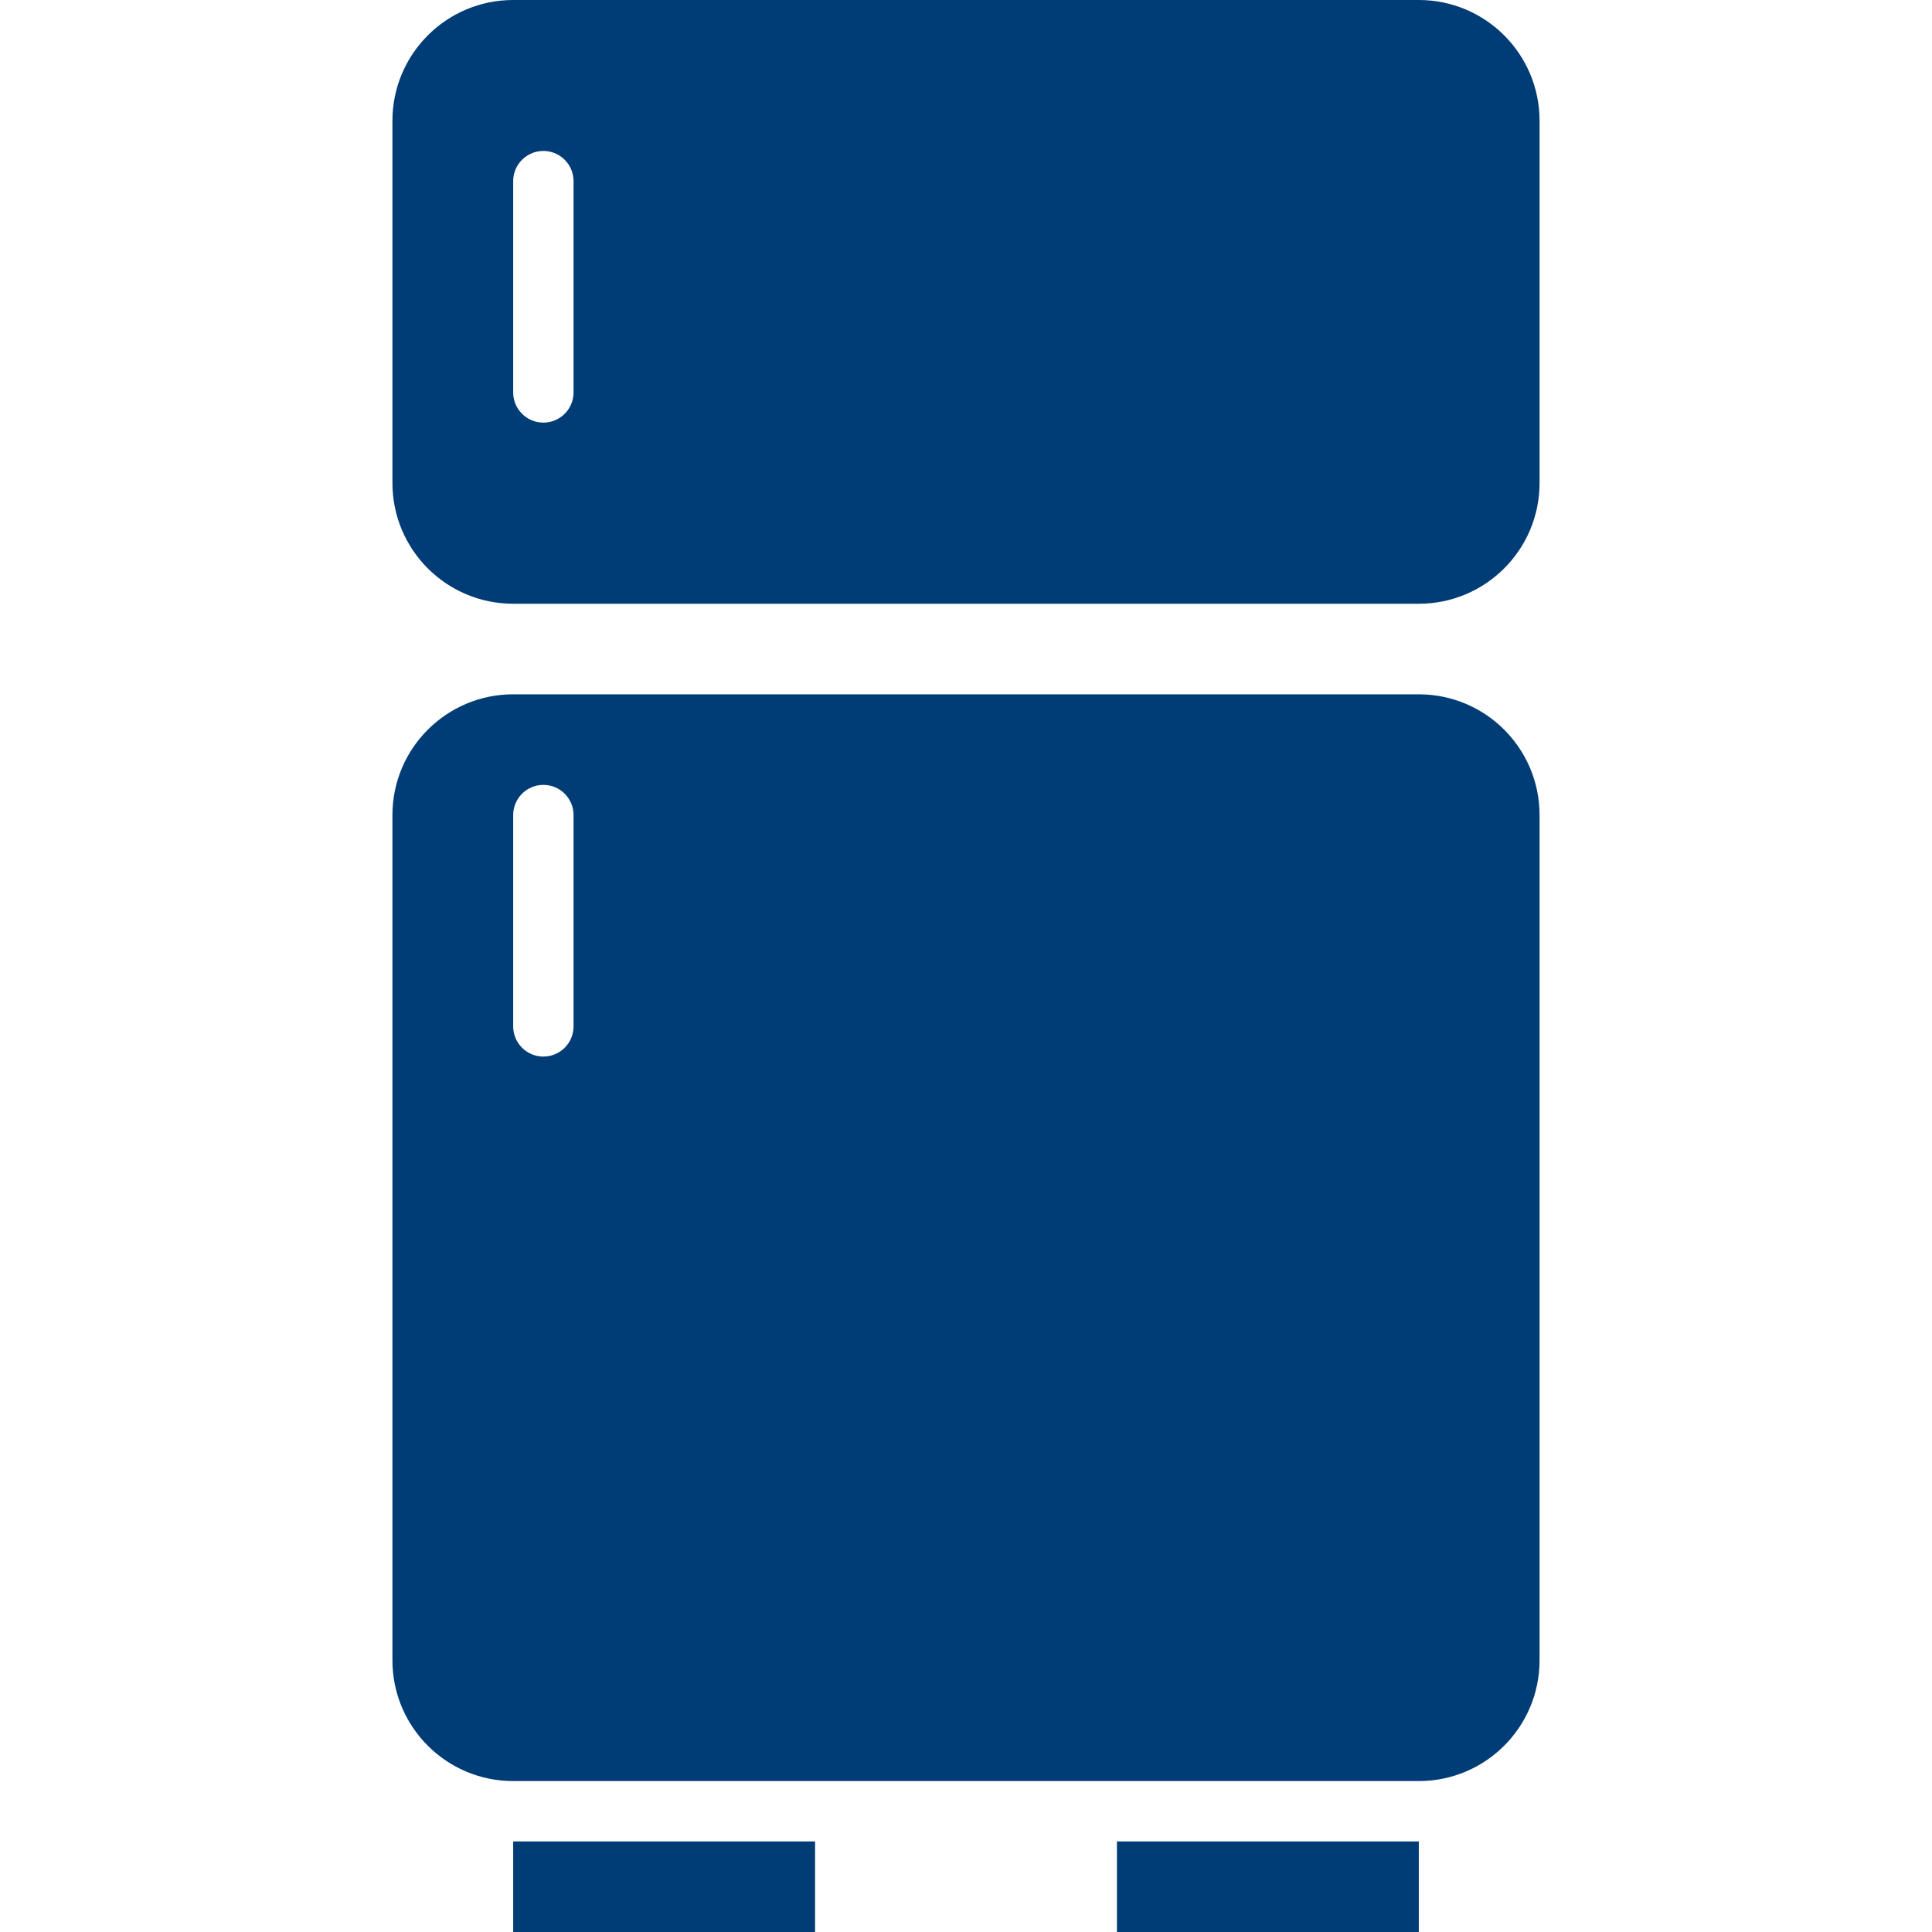
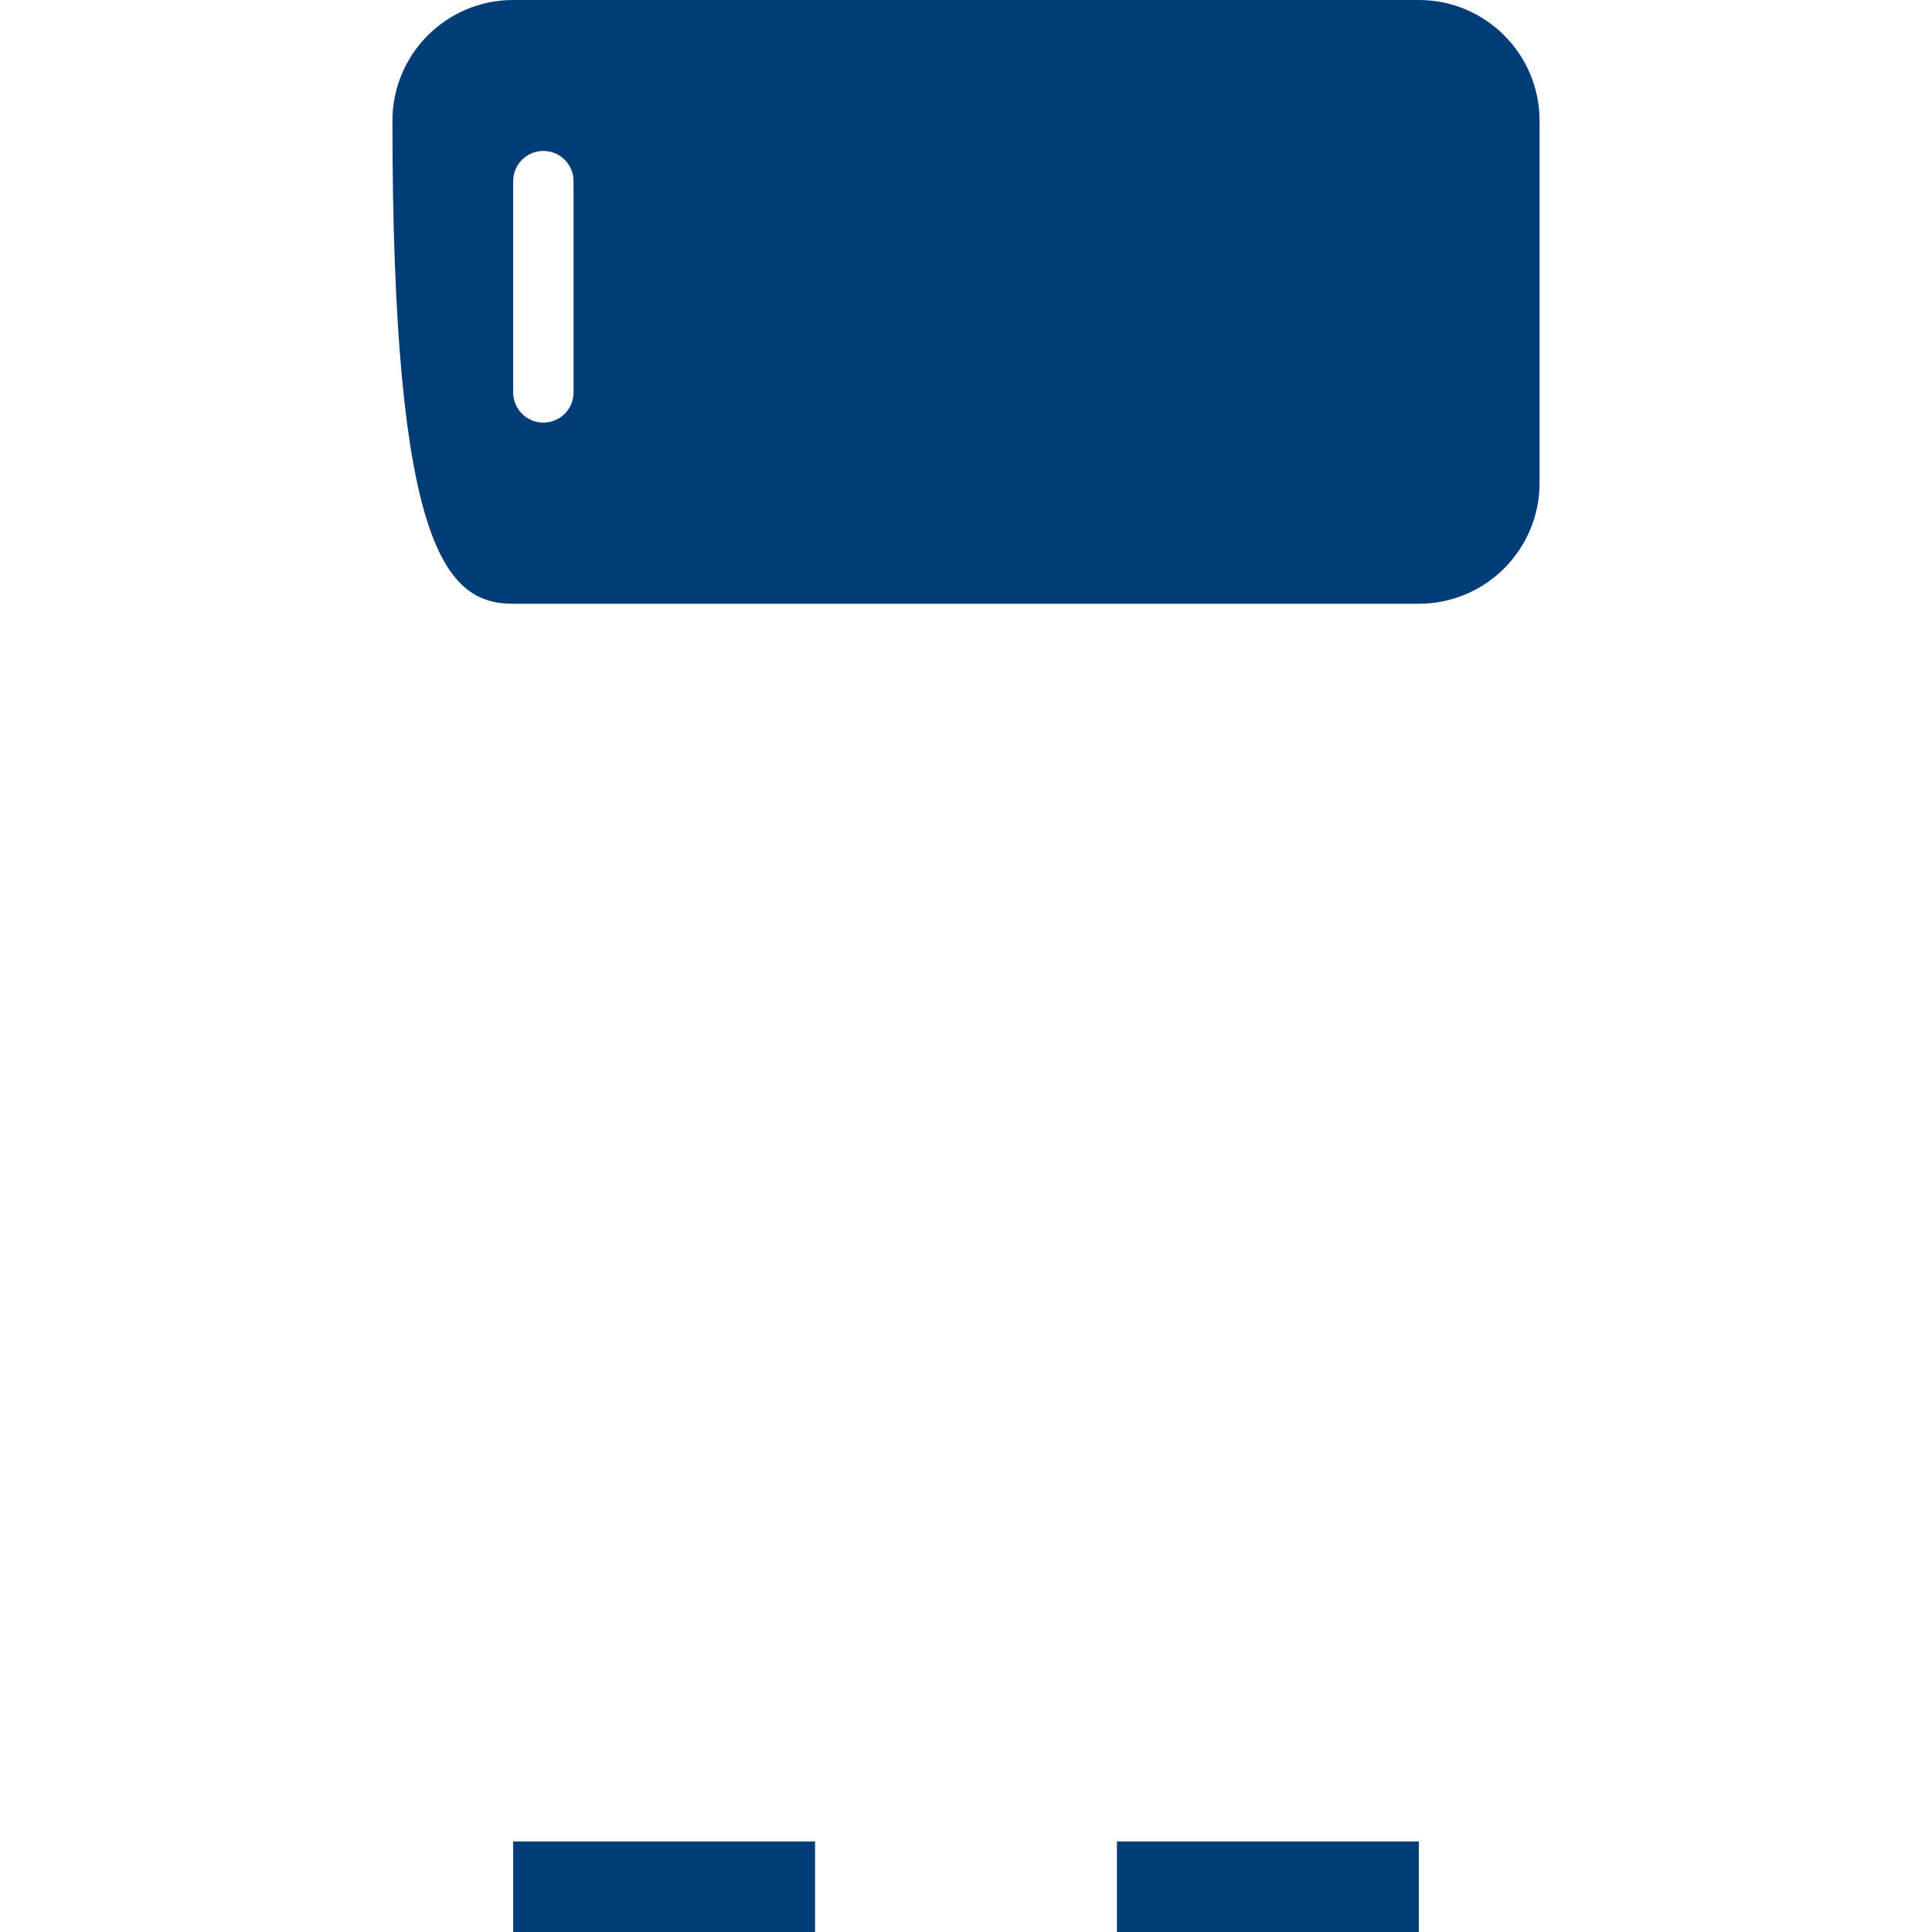
<svg xmlns="http://www.w3.org/2000/svg" fill="#003c75" id="Capa_1" viewBox="0 0 612 612" xml:space="preserve">
  <g id="SVGRepo_bgCarrier" stroke-width="0" />
  <g id="SVGRepo_tracerCarrier" stroke-linecap="round" stroke-linejoin="round" />
  <g id="SVGRepo_iconCarrier">
    <g>
      <rect x="162.562" y="583.312" width="95.625" height="28.688" />
      <rect x="353.812" y="583.312" width="95.625" height="28.688" />
-       <path d="M162.562,191.25h286.875c21.124,0,38.25-17.126,38.25-38.25V38.25c0-21.124-17.126-38.25-38.25-38.25H162.562 c-21.124,0-38.25,17.126-38.25,38.25V153C124.312,174.124,141.439,191.25,162.562,191.25z M162.562,57.375 c0-5.278,4.284-9.562,9.562-9.562s9.562,4.284,9.562,9.562v66.938c0,5.278-4.284,9.562-9.562,9.562s-9.562-4.284-9.562-9.562 V57.375z" />
-       <path d="M162.562,564.188h286.875c21.124,0,38.25-17.127,38.25-38.25v-267.75c0-21.124-17.126-38.25-38.25-38.25H162.562 c-21.124,0-38.25,17.126-38.25,38.25v267.75C124.312,547.061,141.439,564.188,162.562,564.188z M162.562,258.188 c0-5.278,4.284-9.562,9.562-9.562s9.562,4.284,9.562,9.562v66.938c0,5.278-4.284,9.562-9.562,9.562s-9.562-4.284-9.562-9.562 V258.188z" />
+       <path d="M162.562,191.25h286.875c21.124,0,38.25-17.126,38.25-38.25V38.25c0-21.124-17.126-38.25-38.25-38.25H162.562 c-21.124,0-38.25,17.126-38.25,38.25C124.312,174.124,141.439,191.25,162.562,191.25z M162.562,57.375 c0-5.278,4.284-9.562,9.562-9.562s9.562,4.284,9.562,9.562v66.938c0,5.278-4.284,9.562-9.562,9.562s-9.562-4.284-9.562-9.562 V57.375z" />
    </g>
  </g>
</svg>